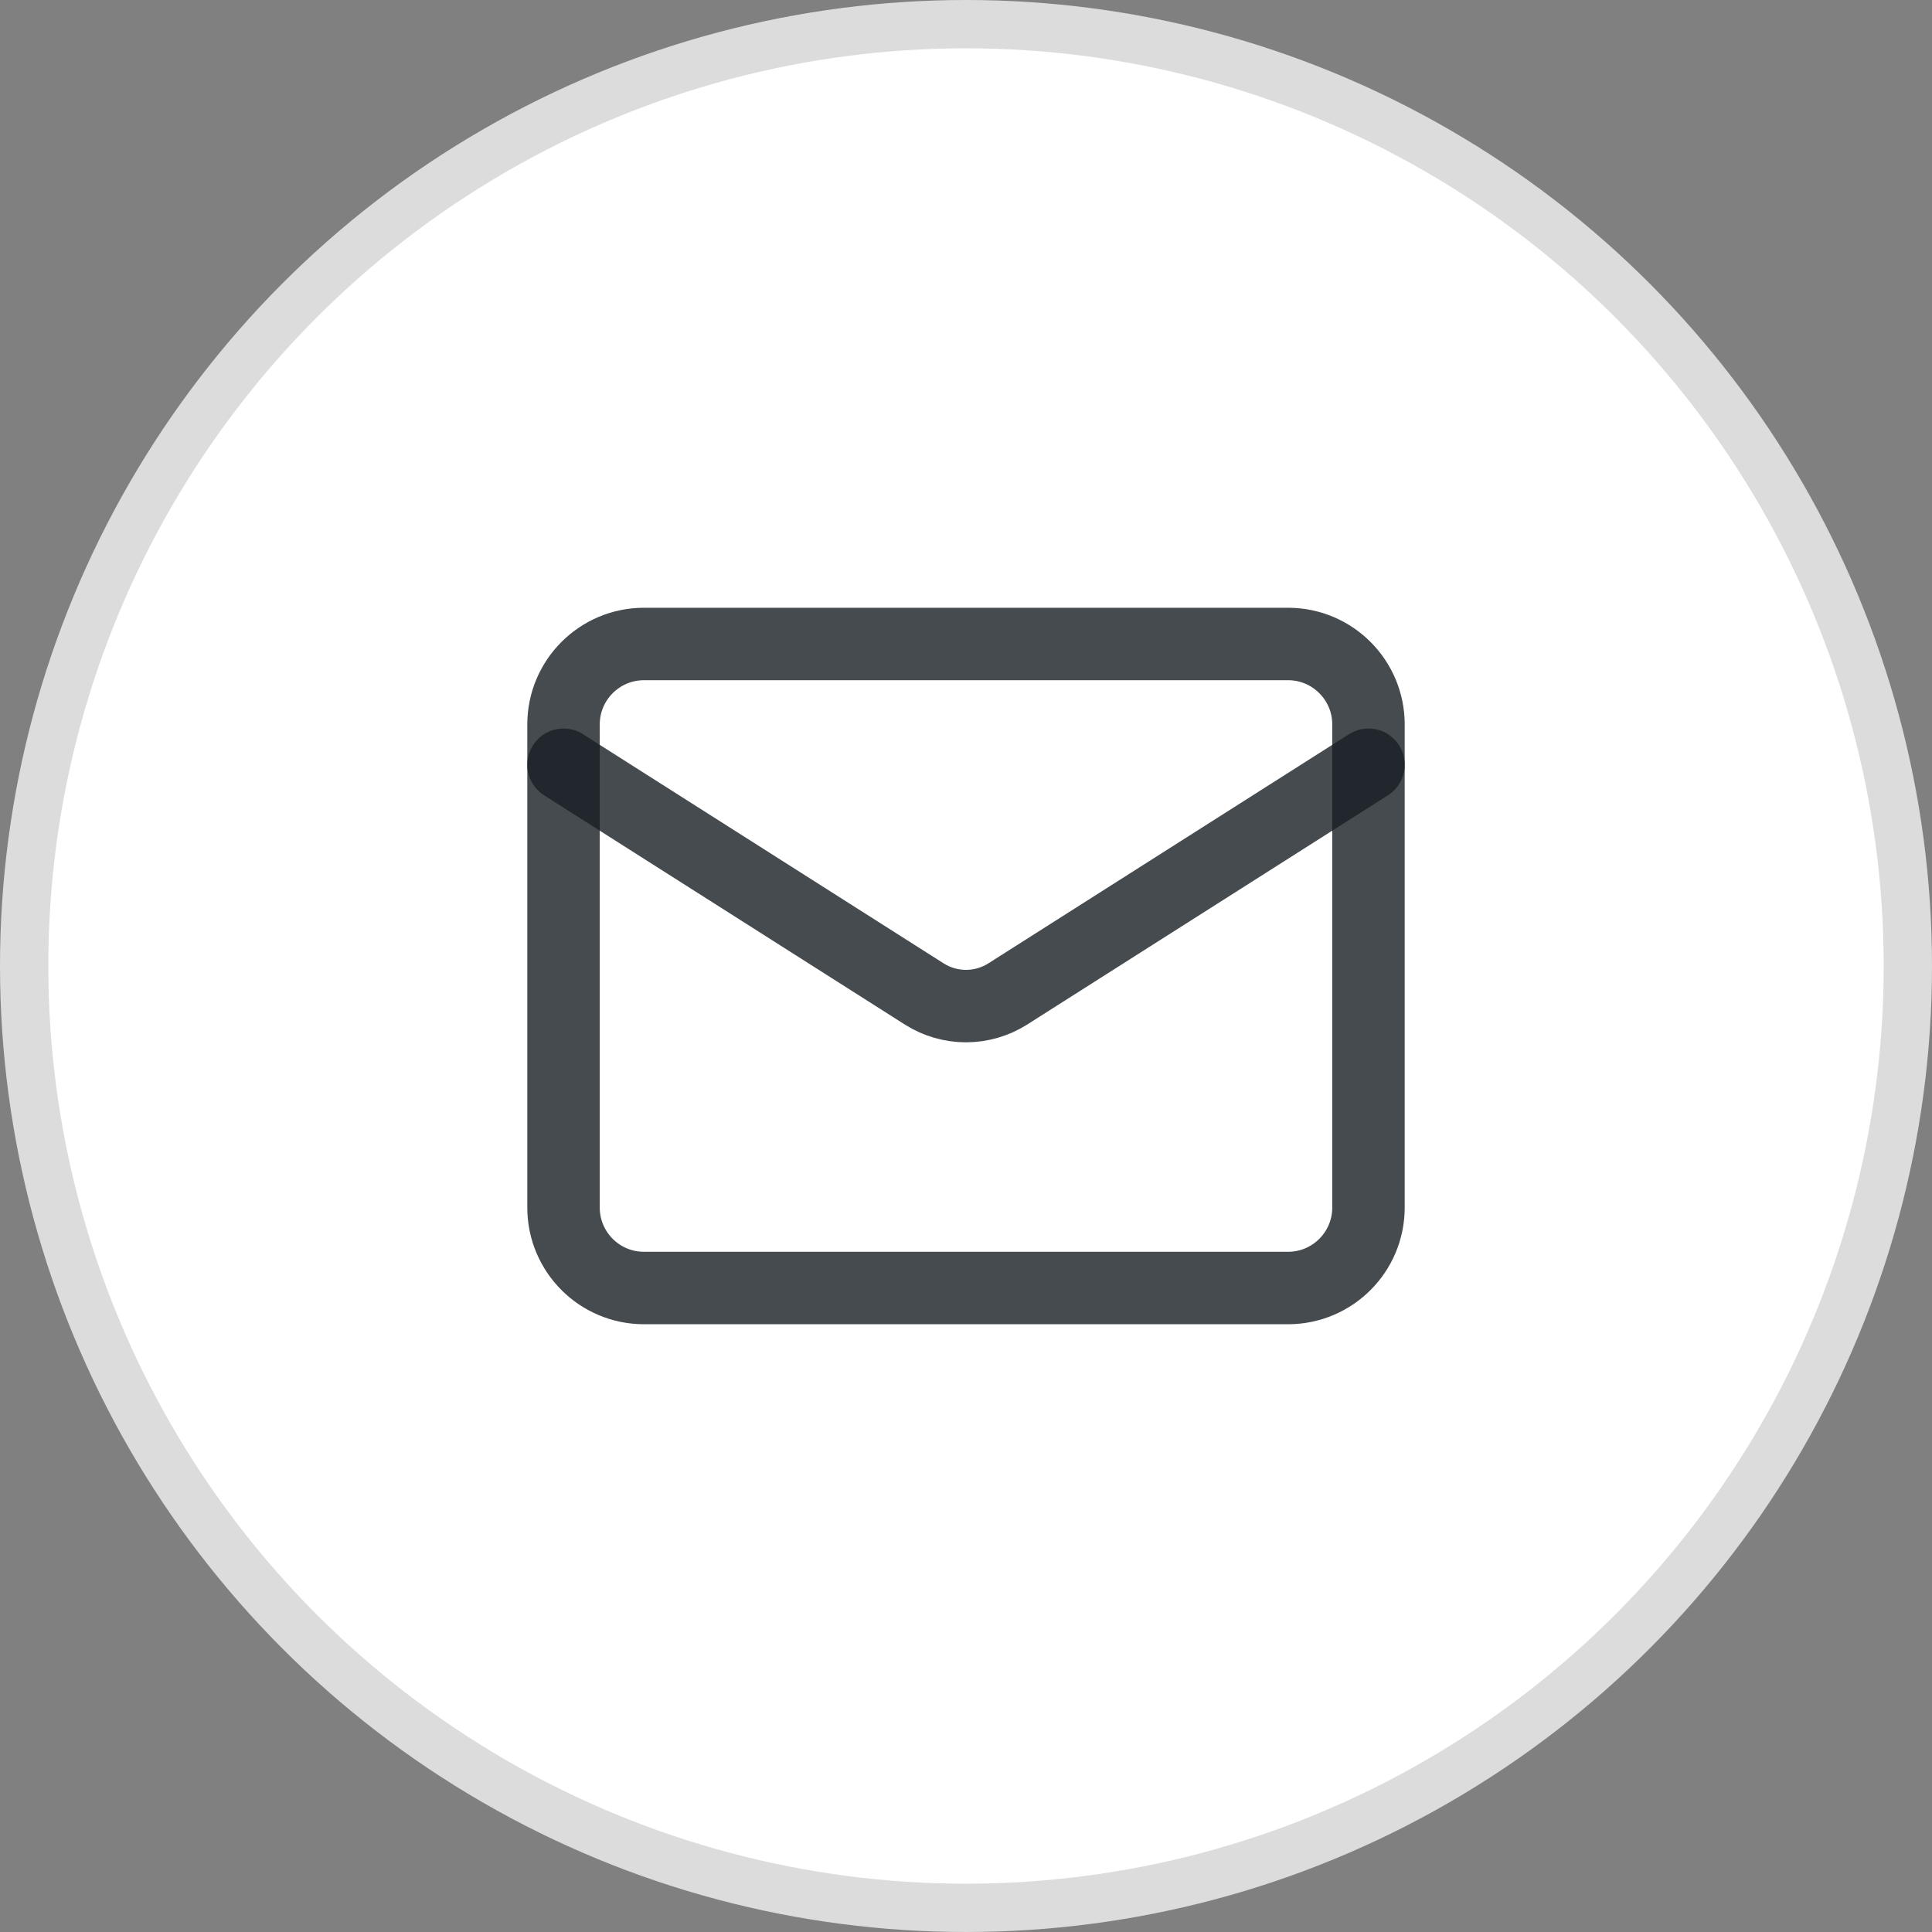
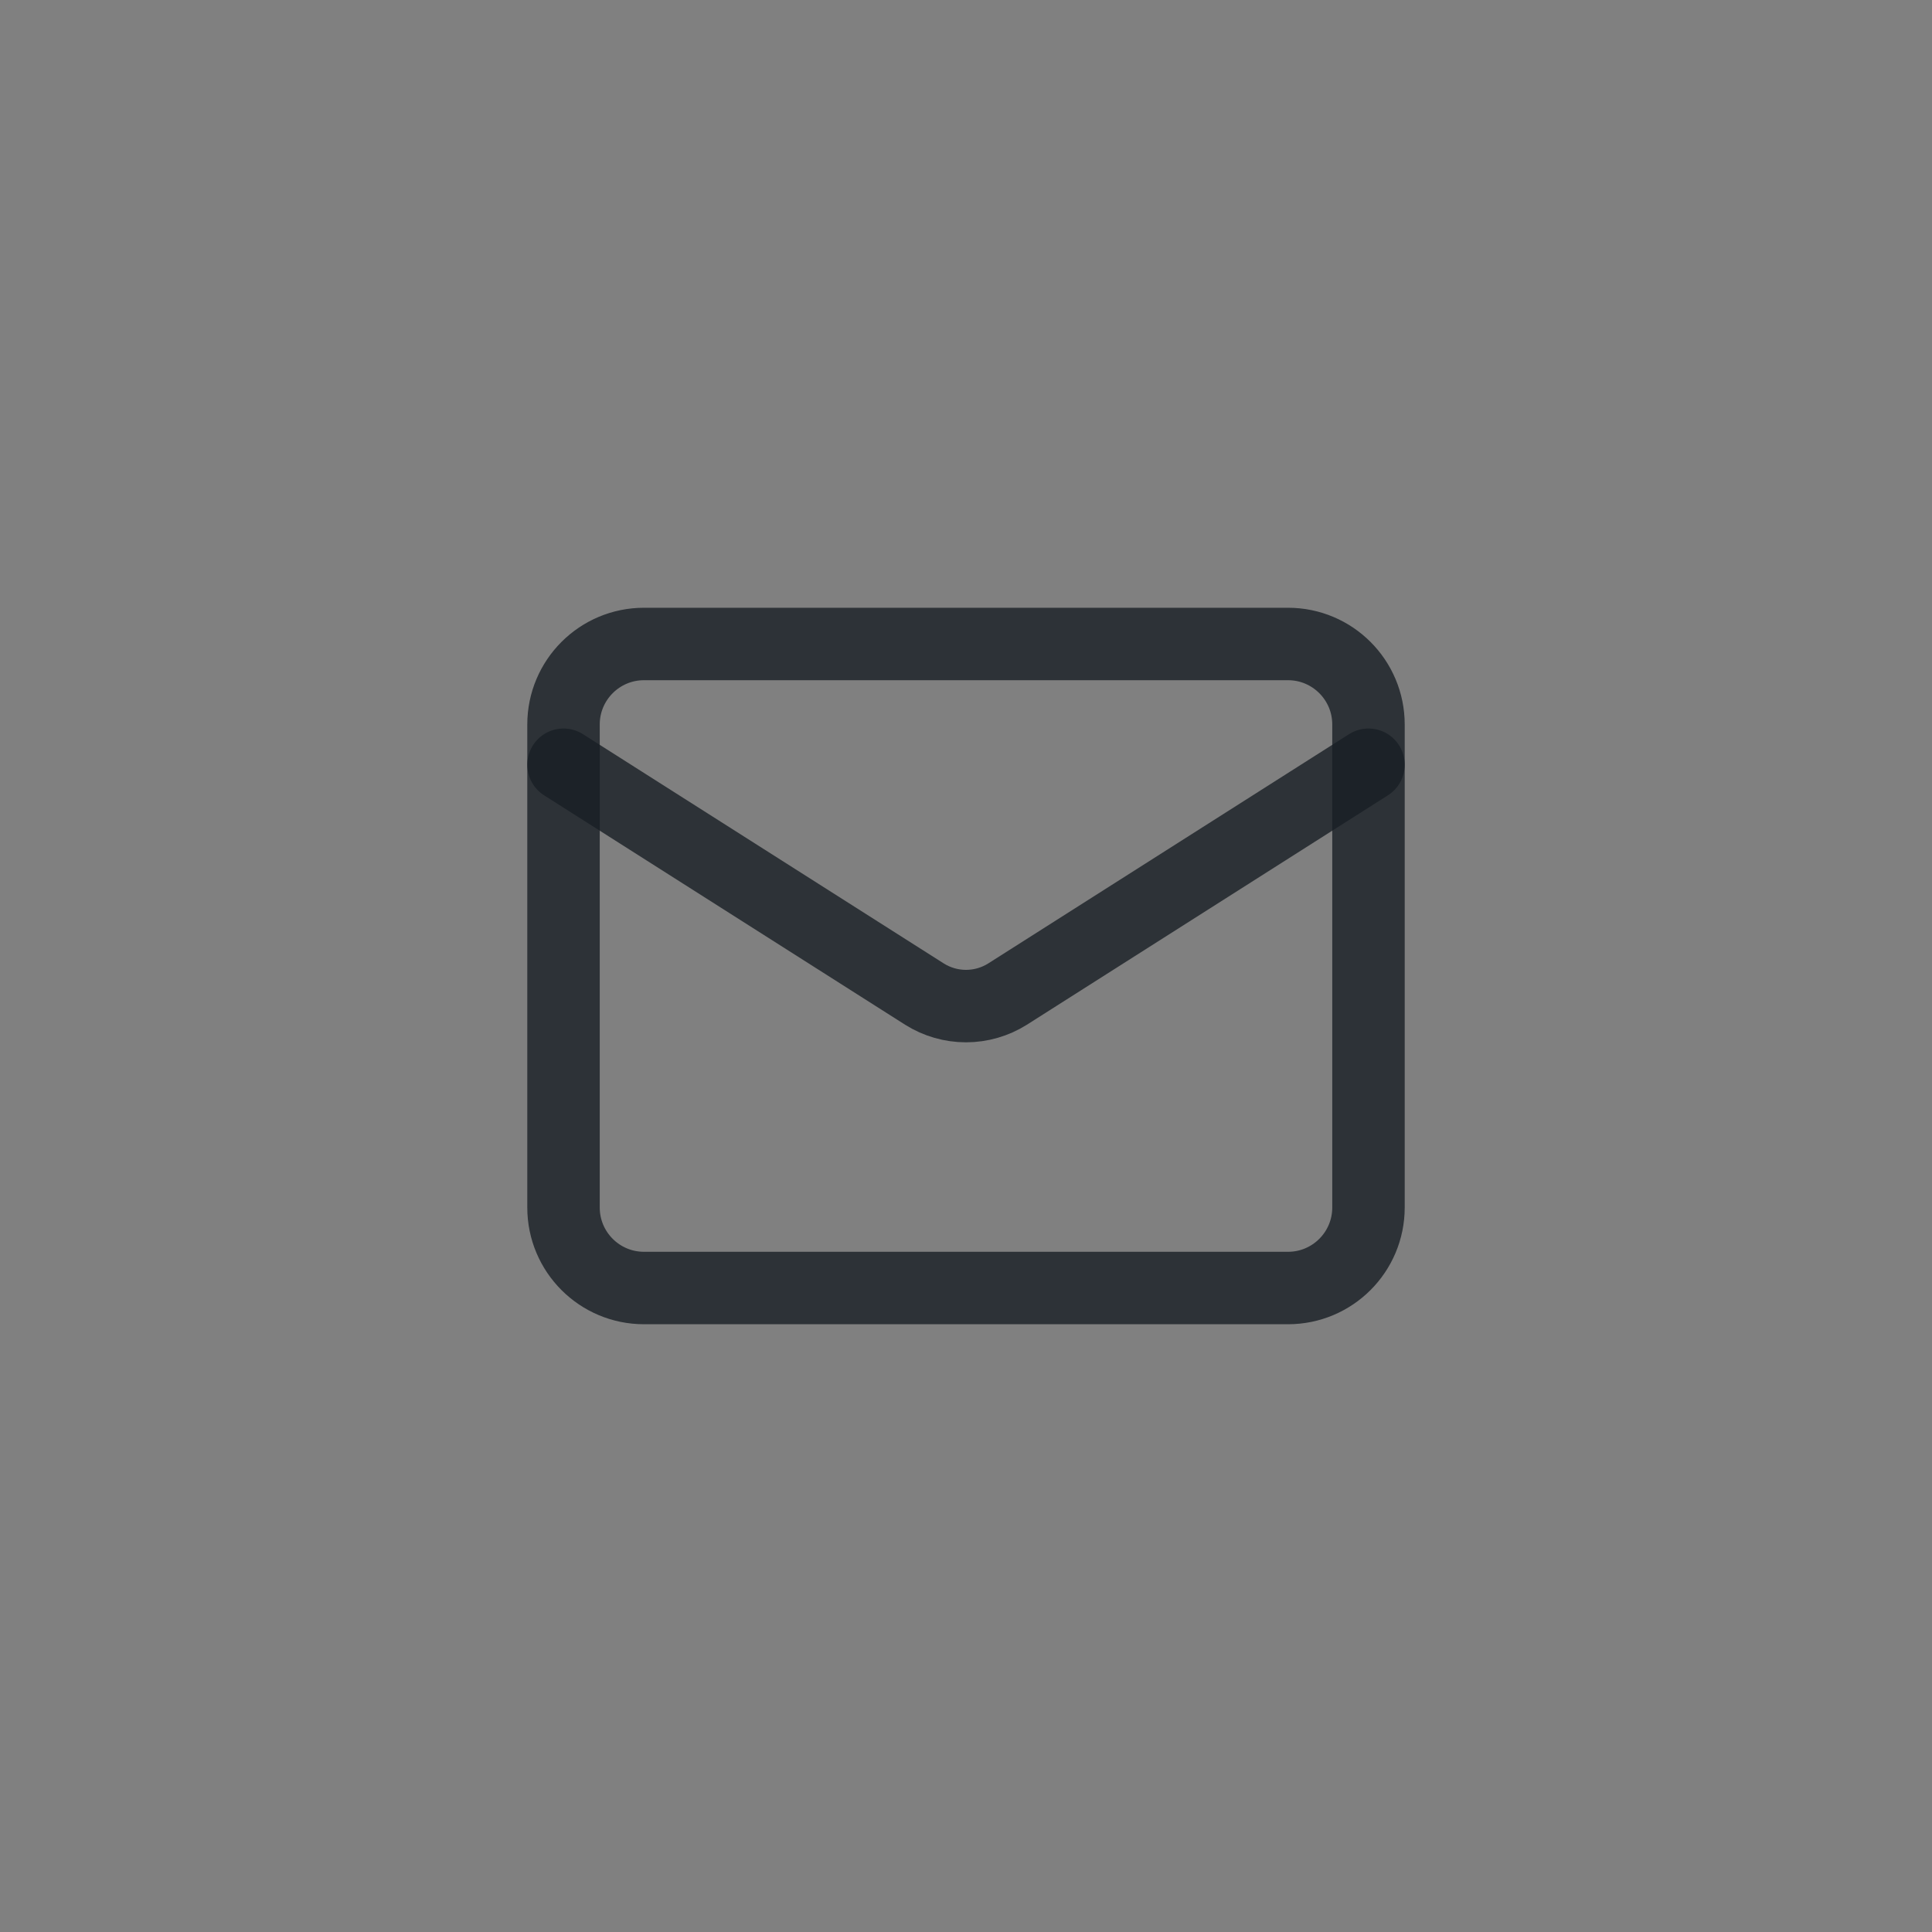
<svg xmlns="http://www.w3.org/2000/svg" width="40" height="40" viewBox="0 0 40 40" fill="none">
  <rect x="0" y="0" width="40" height="40" fill="#808080" stroke="none" />
  <g id="Group 275">
-     <circle id="Ellipse 29" cx="20" cy="20" r="19.5" fill="white" stroke="#DCDCDC" />
    <g id="Frame">
-       <path id="Vector" d="M26.667 13.333H13.333C12.413 13.333 11.667 14.079 11.667 15V25C11.667 25.921 12.413 26.667 13.333 26.667H26.667C27.587 26.667 28.333 25.921 28.333 25V15C28.333 14.079 27.587 13.333 26.667 13.333Z" stroke="#181E25" stroke-opacity="0.8" stroke-width="1.5" stroke-linecap="round" stroke-linejoin="round" />
+       <path id="Vector" d="M26.667 13.333H13.333C12.413 13.333 11.667 14.079 11.667 15V25C11.667 25.921 12.413 26.667 13.333 26.667H26.667C27.587 26.667 28.333 25.921 28.333 25V15C28.333 14.079 27.587 13.333 26.667 13.333" stroke="#181E25" stroke-opacity="0.8" stroke-width="1.5" stroke-linecap="round" stroke-linejoin="round" />
      <path id="Vector_2" d="M28.333 15.833L20.858 20.583C20.601 20.744 20.304 20.83 20 20.83C19.696 20.83 19.399 20.744 19.142 20.583L11.667 15.833" stroke="#181E25" stroke-opacity="0.8" stroke-width="1.5" stroke-linecap="round" stroke-linejoin="round" />
    </g>
  </g>
</svg>